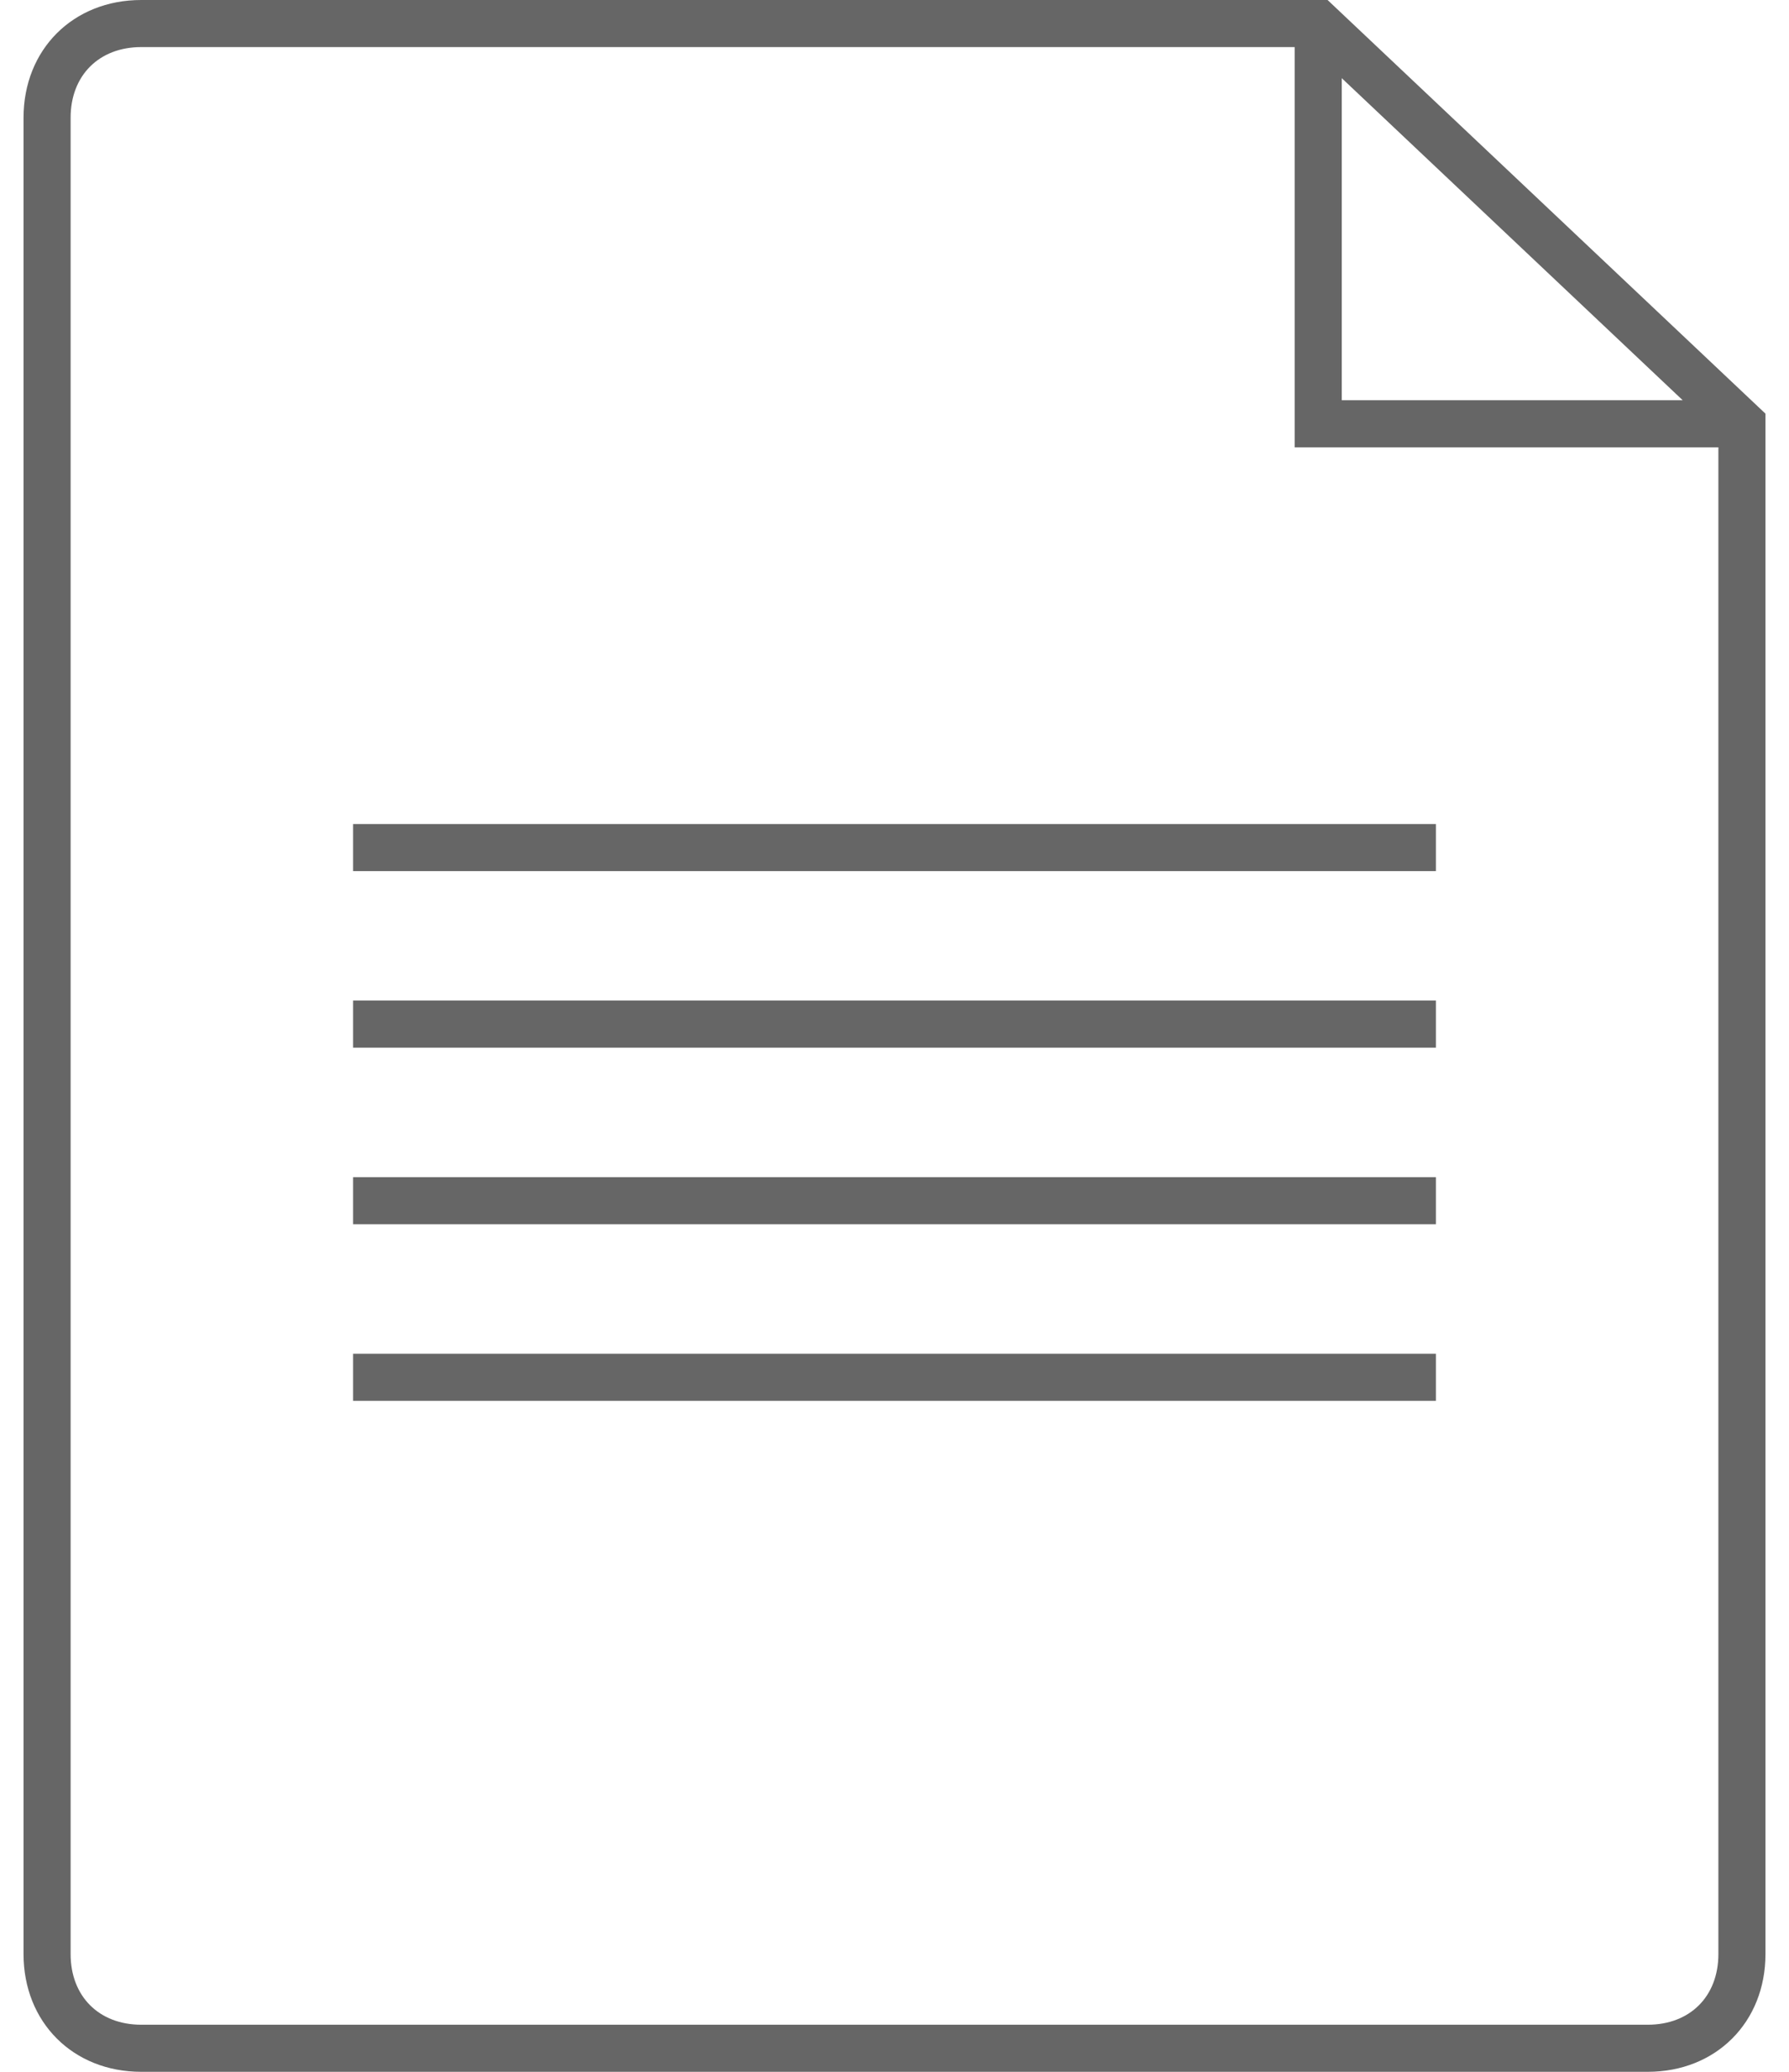
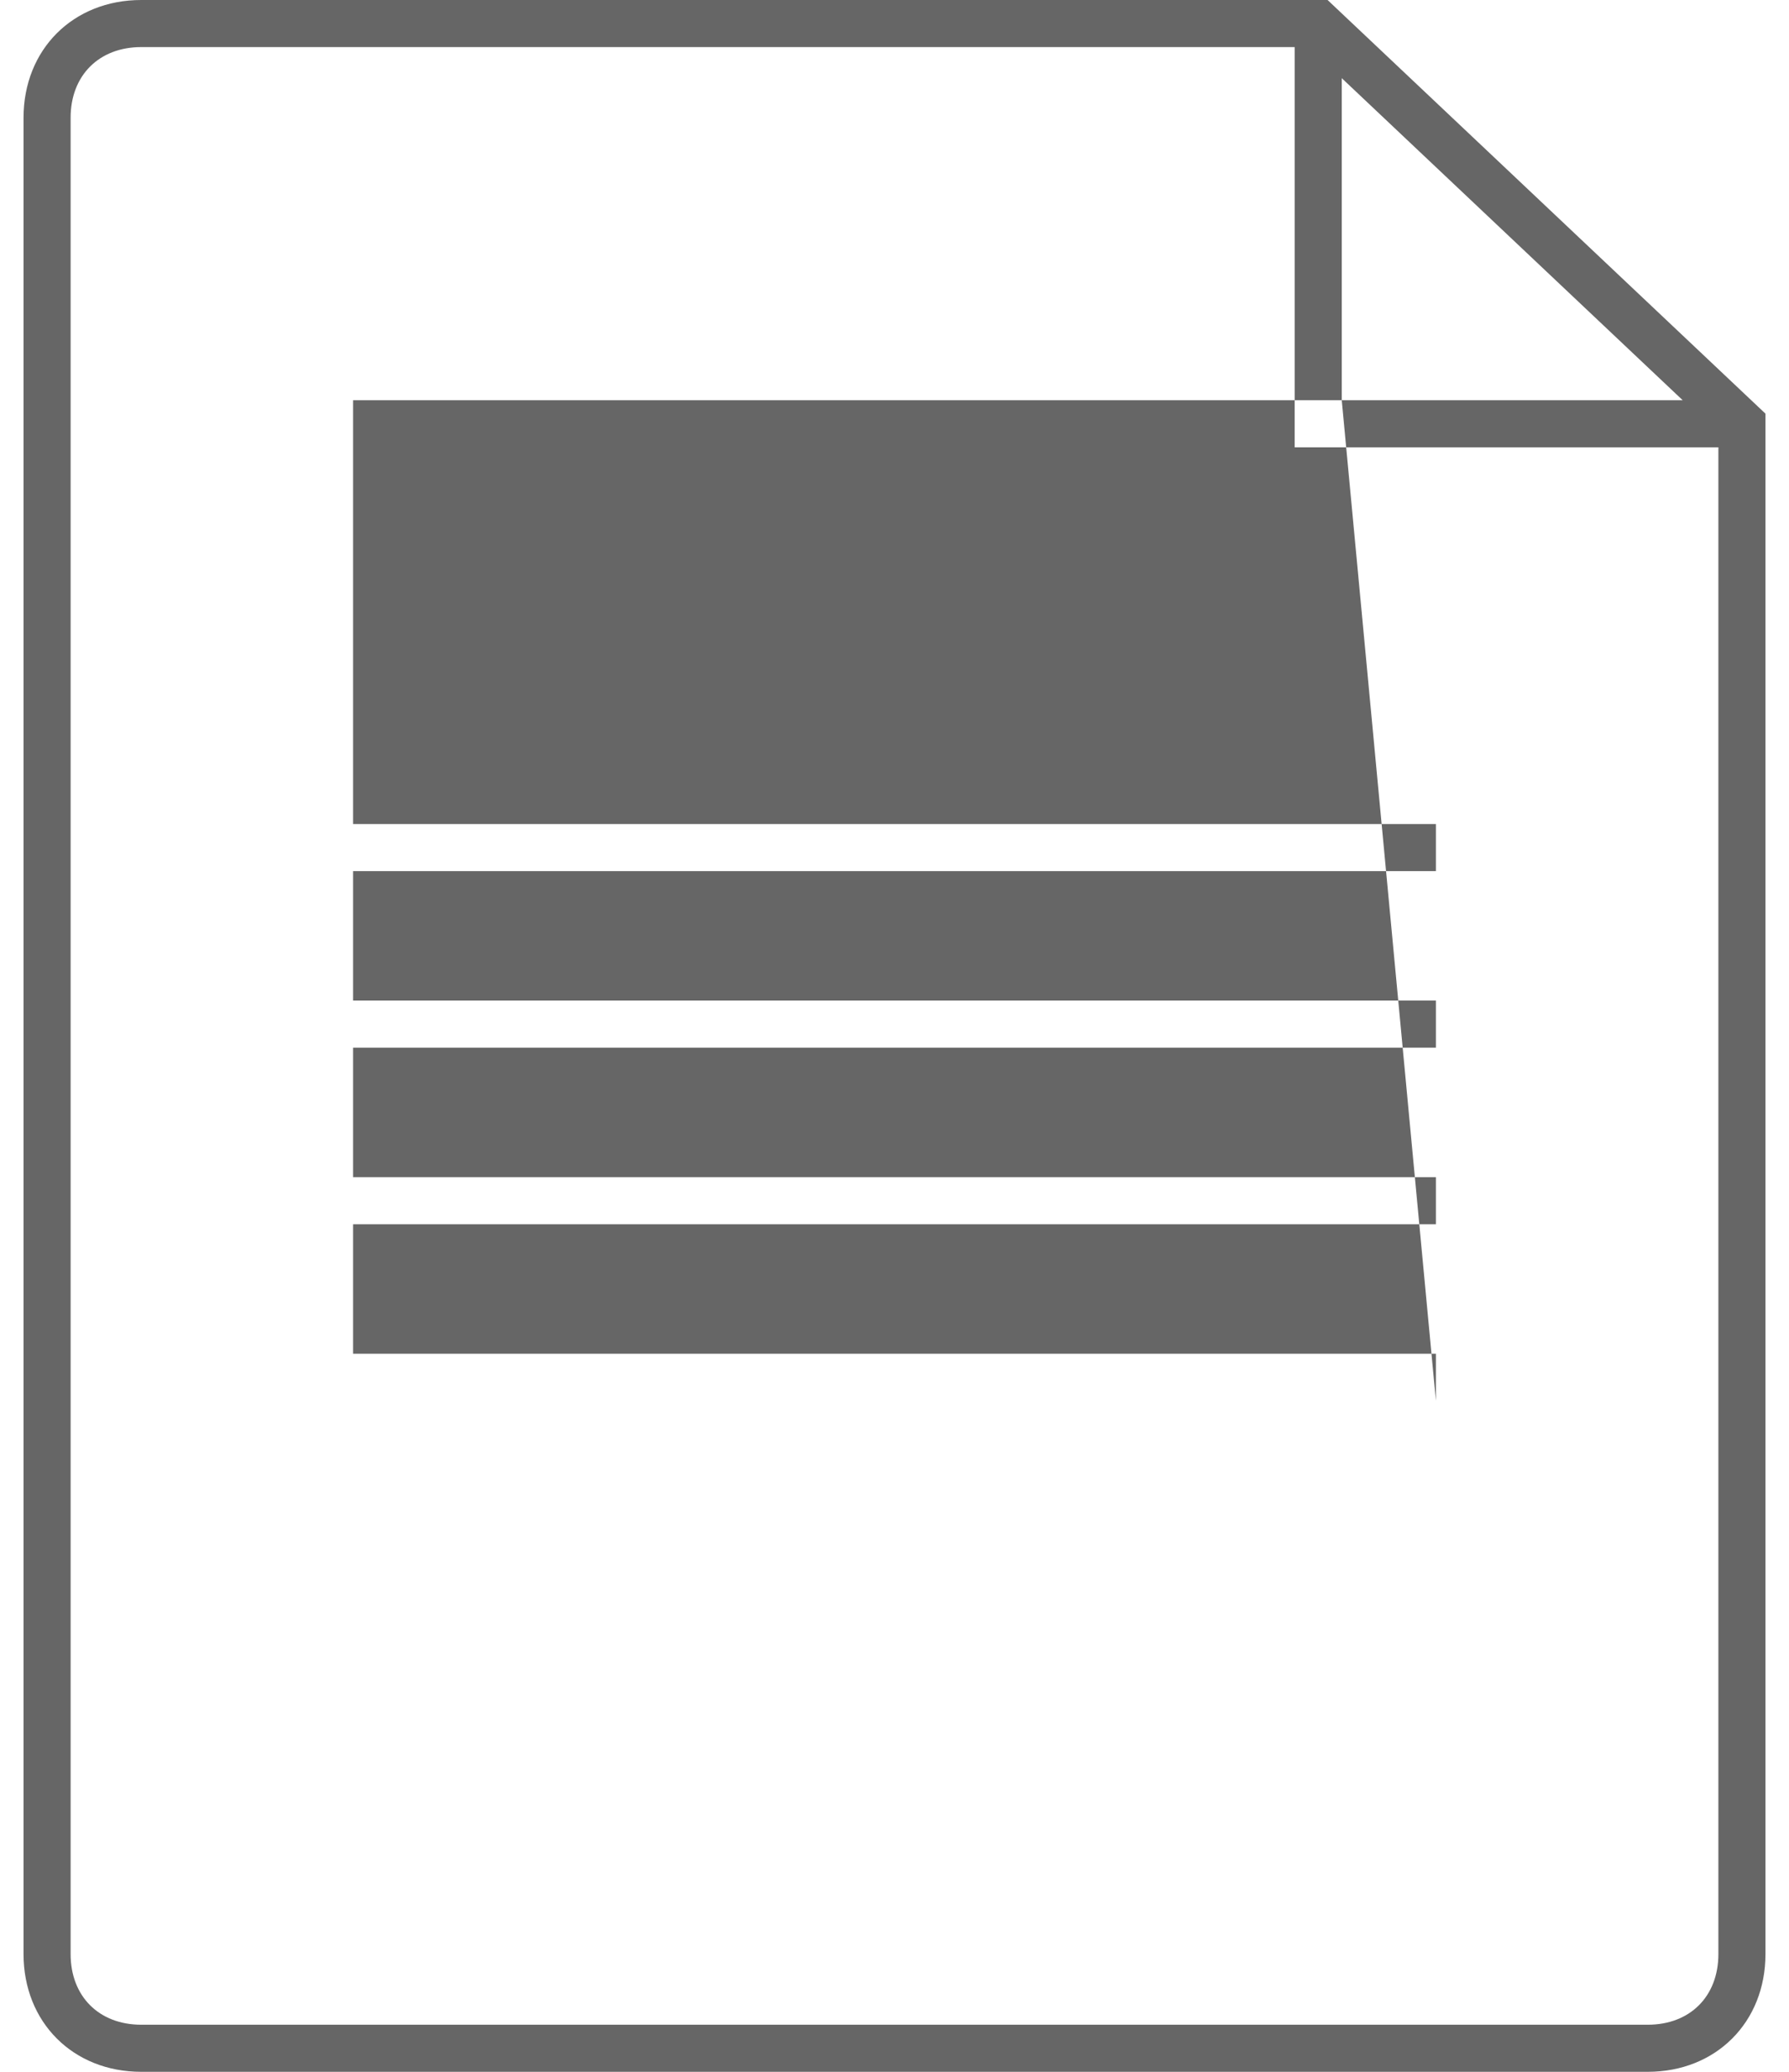
<svg xmlns="http://www.w3.org/2000/svg" width="38" height="44" viewBox="0 0 38 44" fill="none">
  <g id="Group">
    <g id="Group_2">
      <g id="Icons">
        <g id="Documents">
-           <path id="Documents_00000088841549764628903960000011477872261908055470_" d="M35 44H3C1.552 44 0.5 42.949 0.5 41.5V2.5C0.5 1.051 1.552 0 3 0H28.199L37.5 8.785V41.5C37.5 42.949 36.448 44 35 44ZM3 1C2.103 1 1.5 1.603 1.5 2.5V41.5C1.5 42.397 2.103 43 3 43H35C35.898 43 36.5 42.397 36.5 41.5V9.5H27.5V1H3ZM28.5 8.5H35.742L28.5 1.66V8.5ZM30.5 29.75H7.5V28.75H30.5V29.75ZM30.5 26H7.5V25H30.5V26ZM30.5 22.25H7.5V21.25H30.5V22.25ZM30.5 18.5H7.5V17.5H30.5V18.5Z" fill="#666666" />
+           <path id="Documents_00000088841549764628903960000011477872261908055470_" d="M35 44H3C1.552 44 0.5 42.949 0.5 41.5V2.5C0.5 1.051 1.552 0 3 0H28.199L37.5 8.785V41.5C37.5 42.949 36.448 44 35 44ZM3 1C2.103 1 1.5 1.603 1.5 2.5V41.5C1.5 42.397 2.103 43 3 43H35C35.898 43 36.5 42.397 36.5 41.5V9.5H27.5V1H3ZM28.5 8.5H35.742L28.5 1.66V8.5ZH7.5V28.75H30.5V29.75ZM30.5 26H7.5V25H30.5V26ZM30.5 22.25H7.5V21.25H30.5V22.25ZM30.5 18.5H7.5V17.5H30.5V18.5Z" fill="#666666" />
        </g>
      </g>
    </g>
  </g>
</svg>